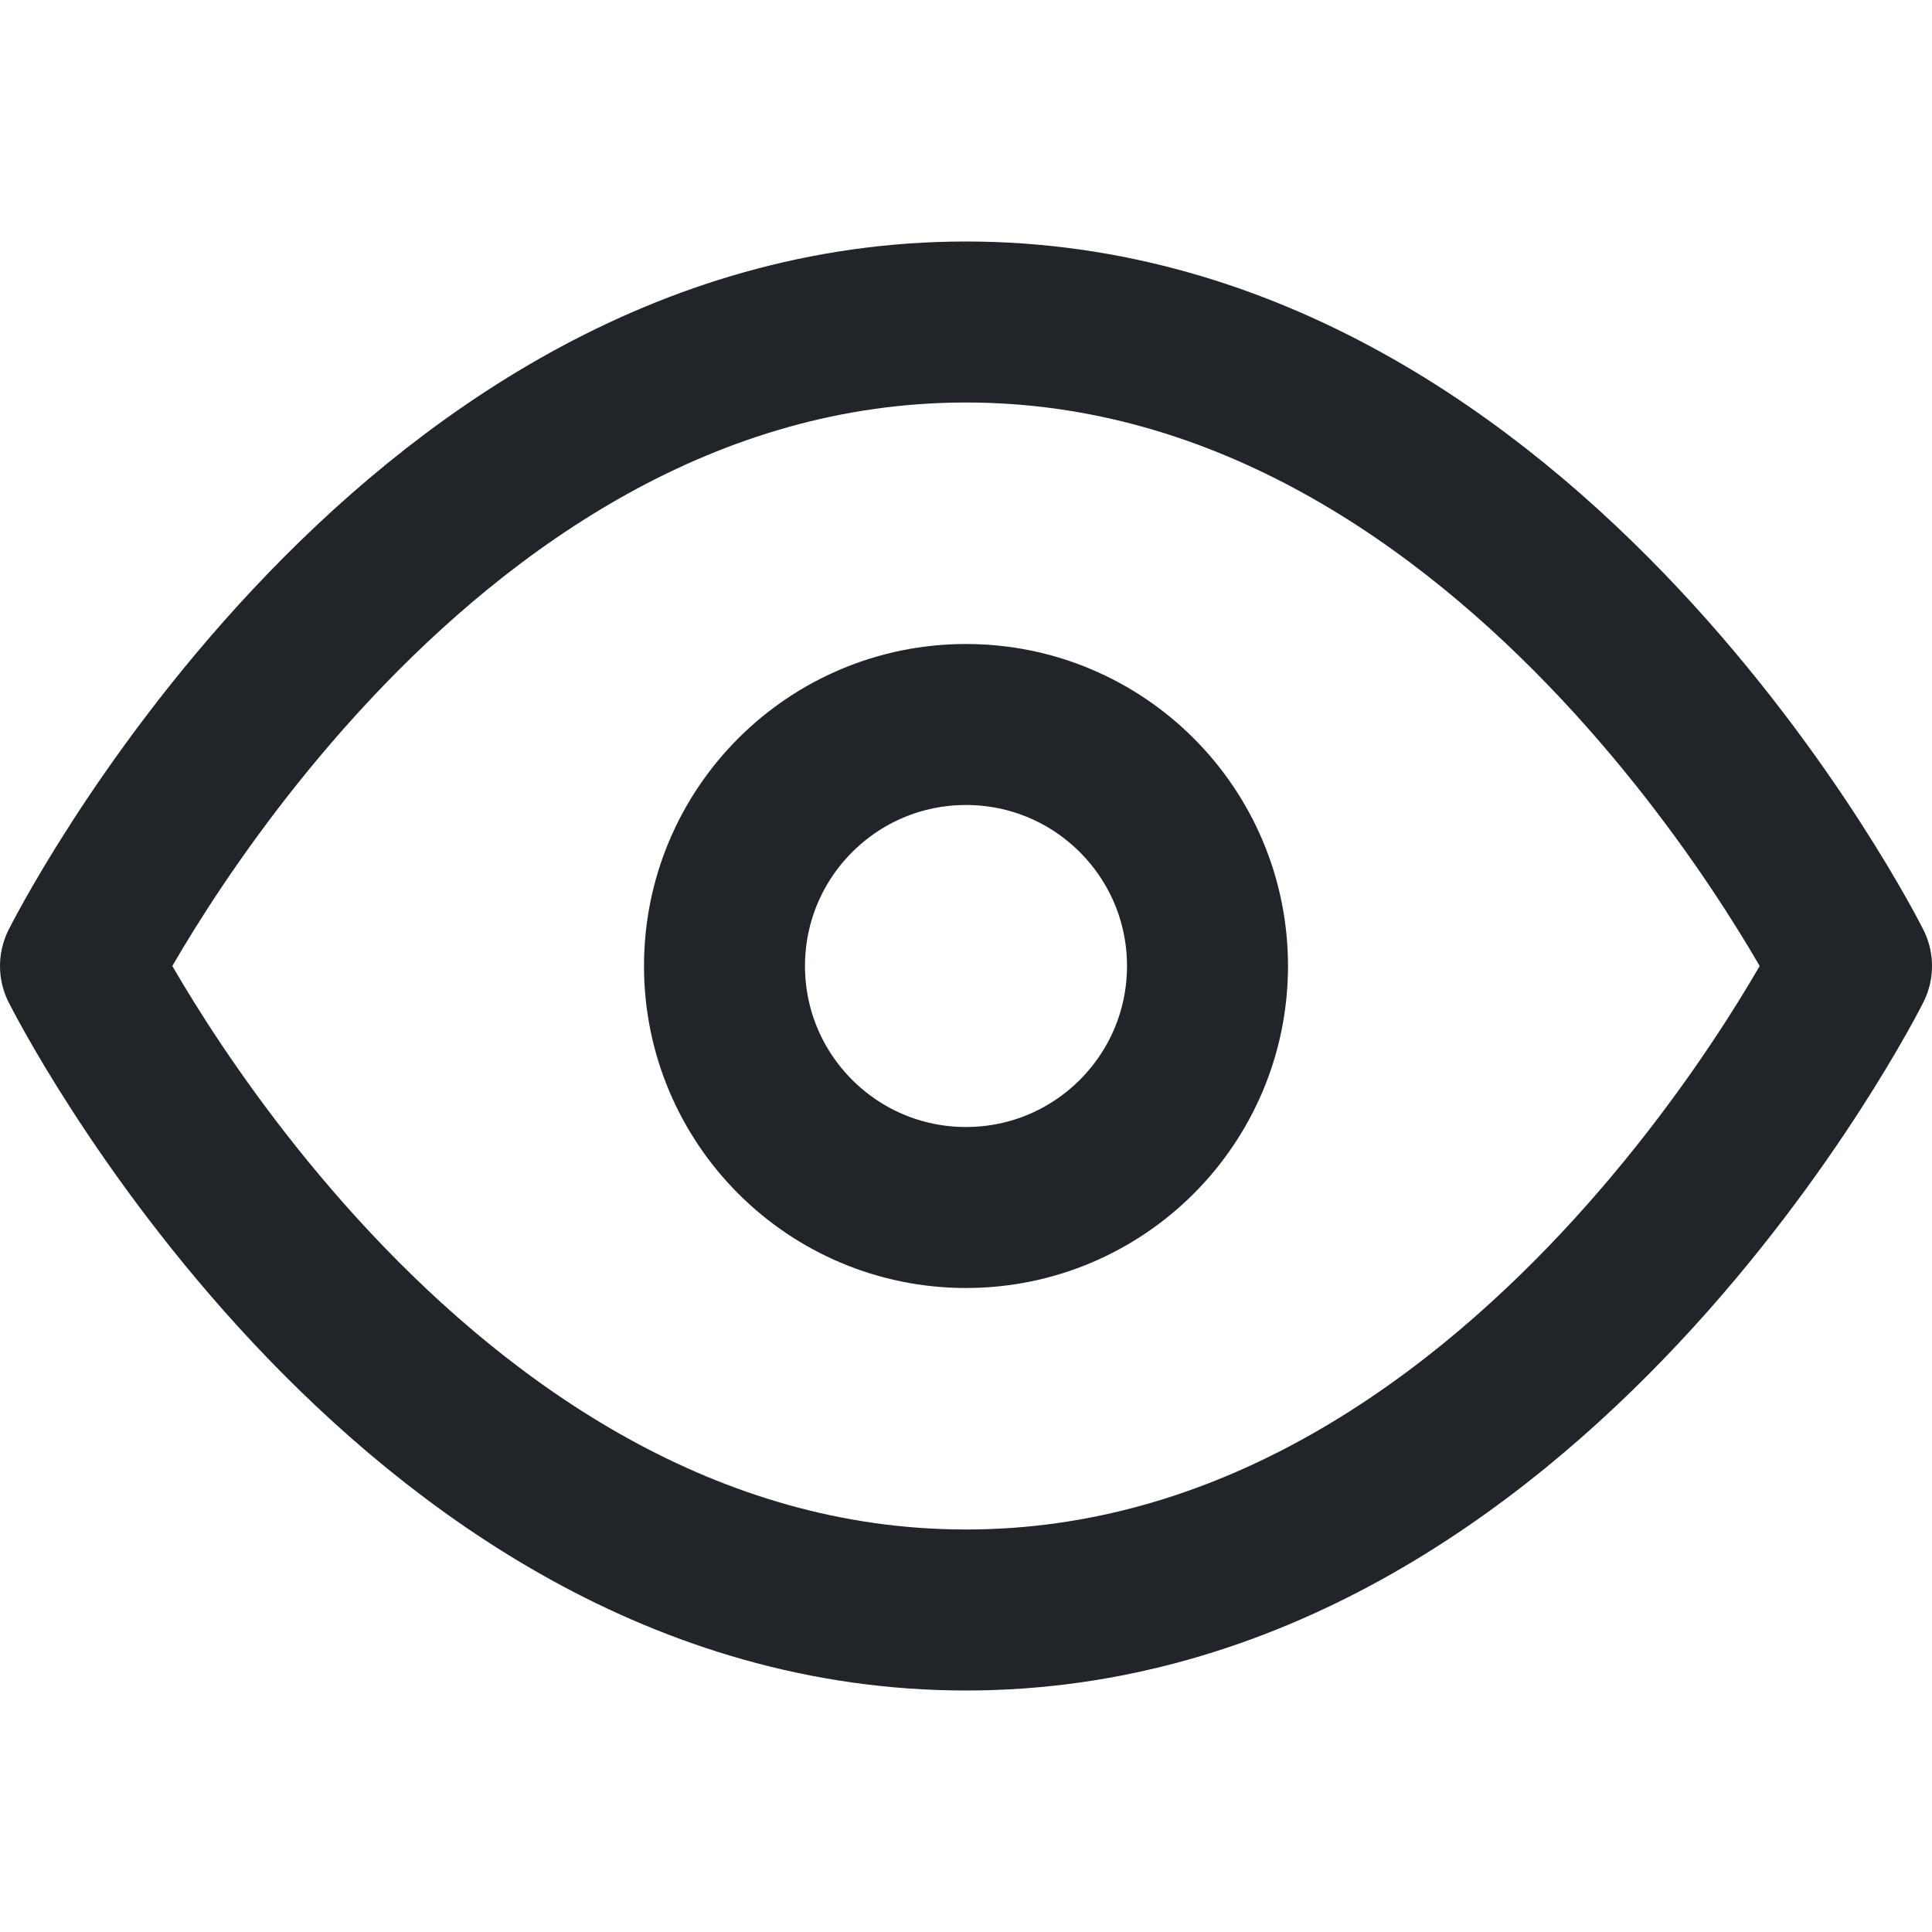
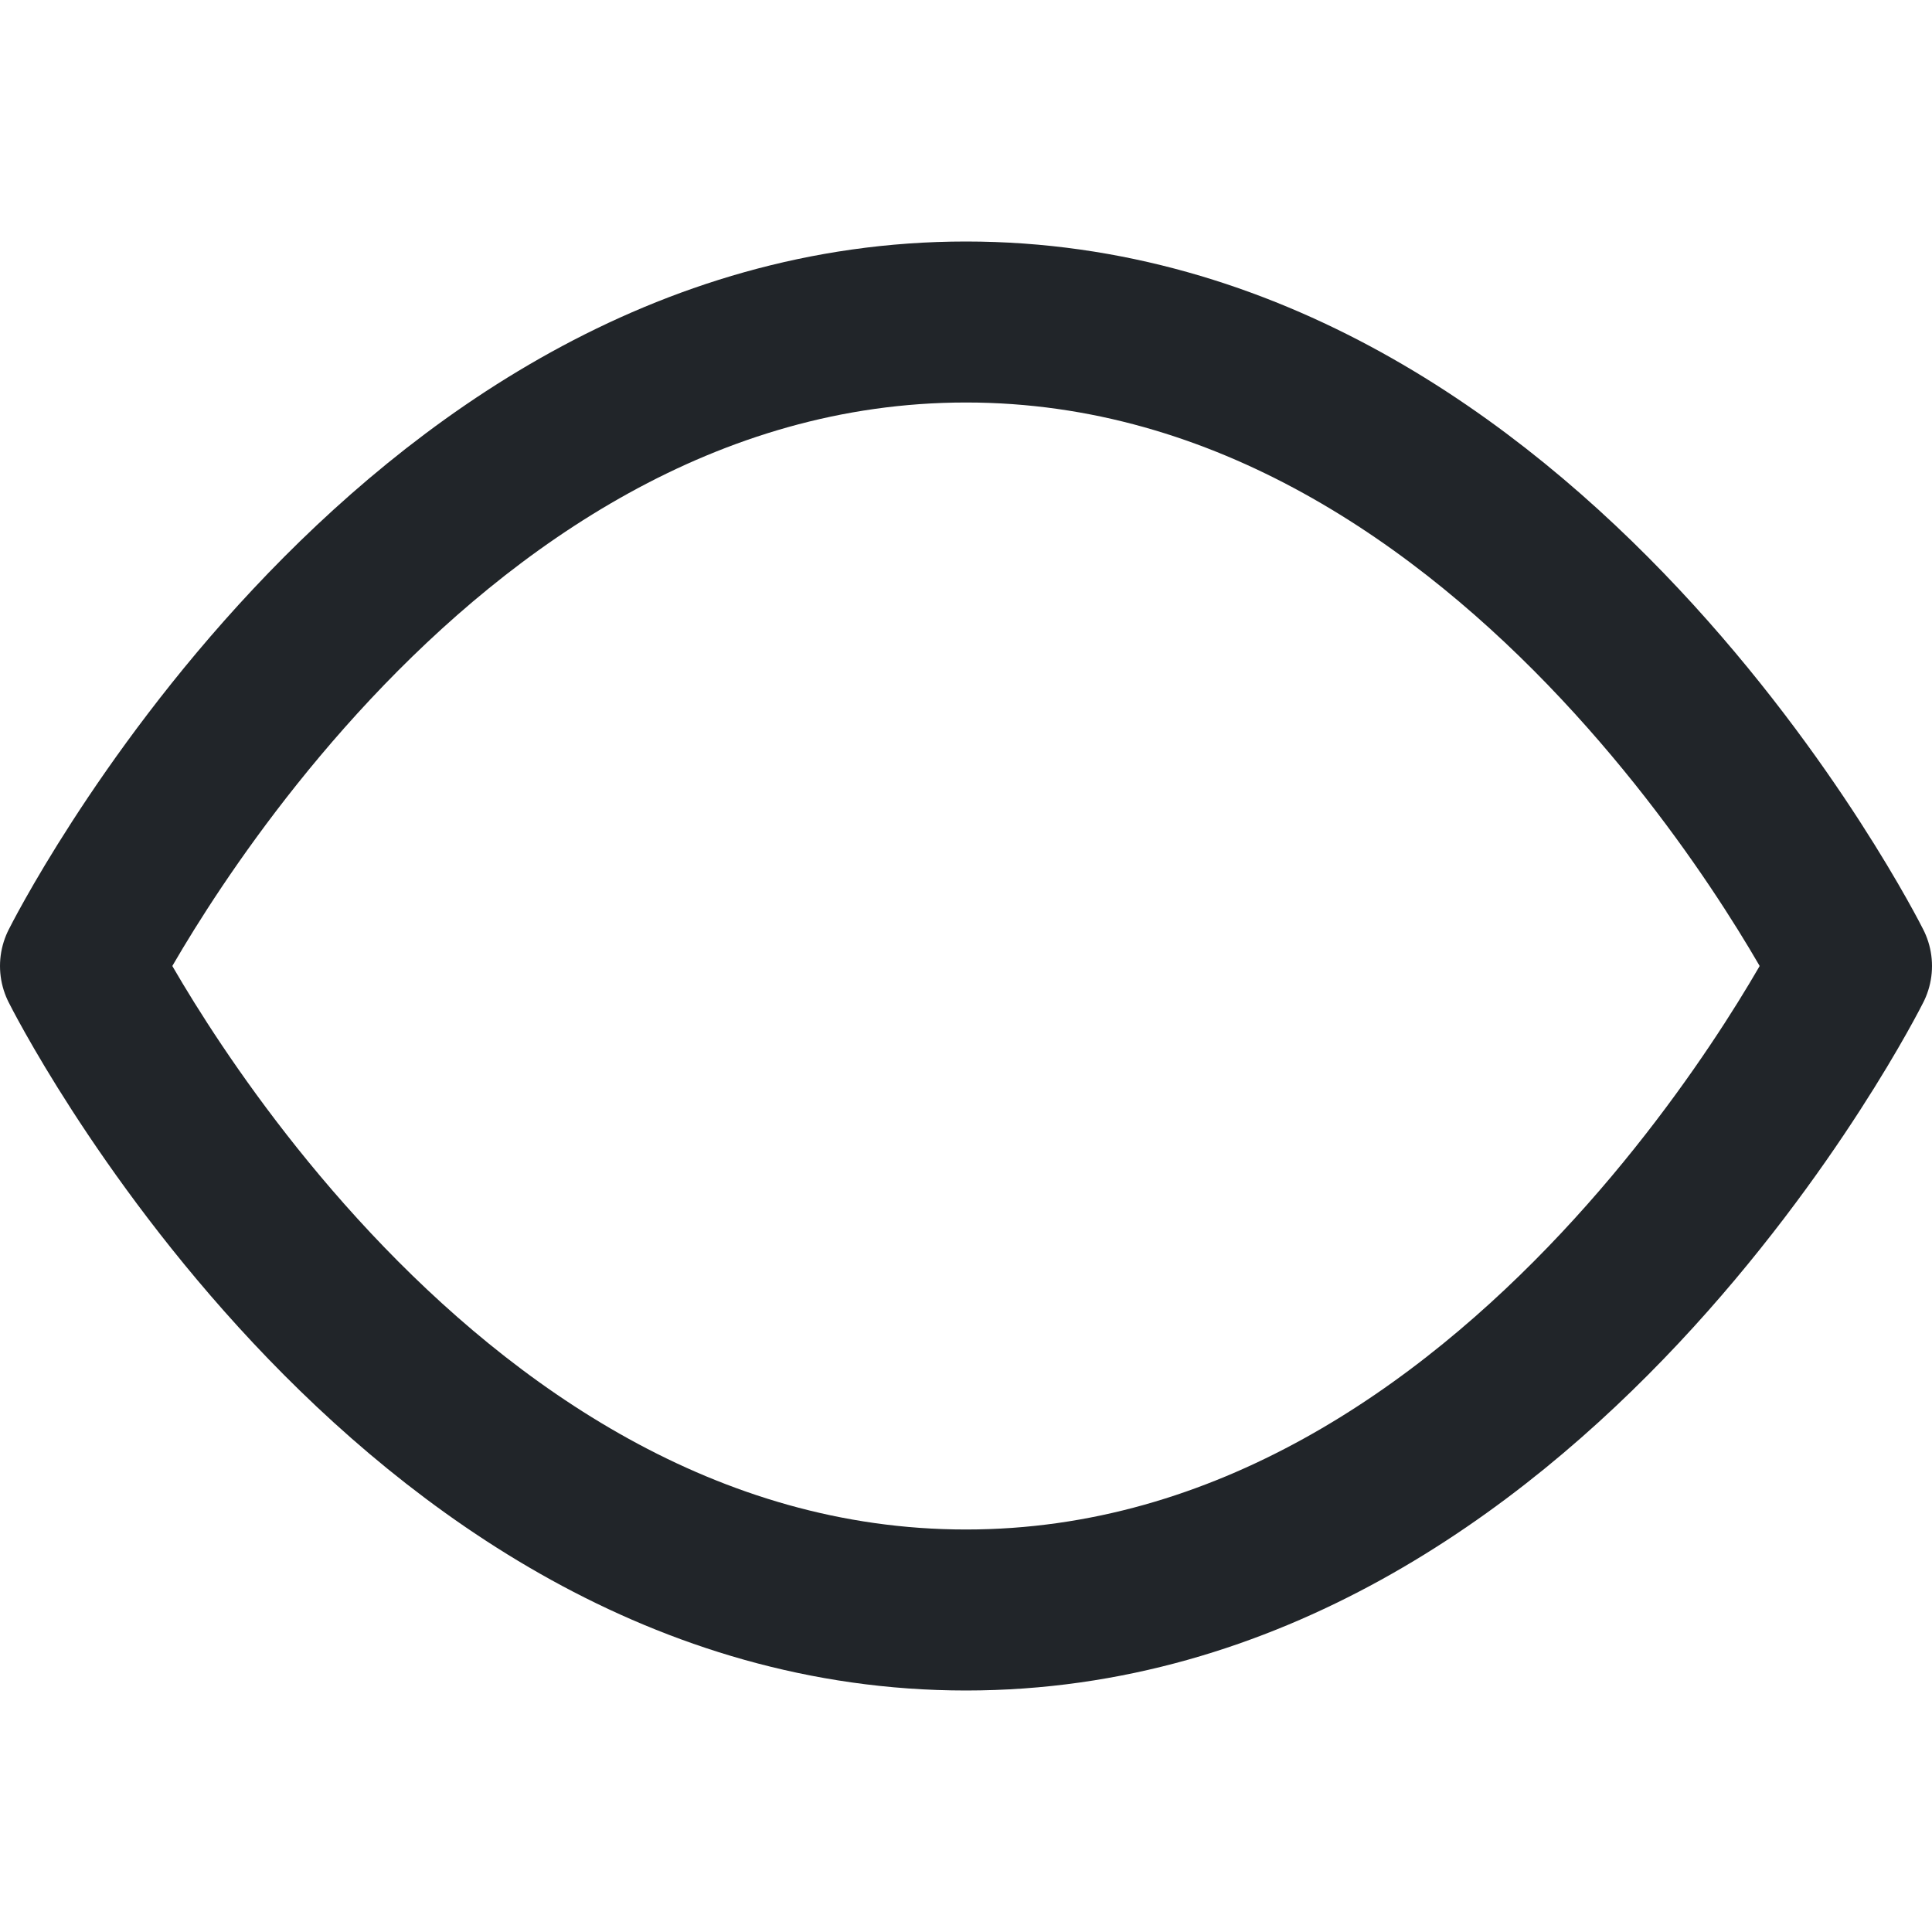
<svg xmlns="http://www.w3.org/2000/svg" width="16" height="16" viewBox="0 0 24 24" fill="none" stroke="#212529" stroke-width="2" stroke-linecap="round" stroke-linejoin="round">
  <path d="M1 12s4-8 11-8 11 8 11 8-4 8-11 8-11-8-11-8z" />
-   <circle cx="12" cy="12" r="3" />
</svg>